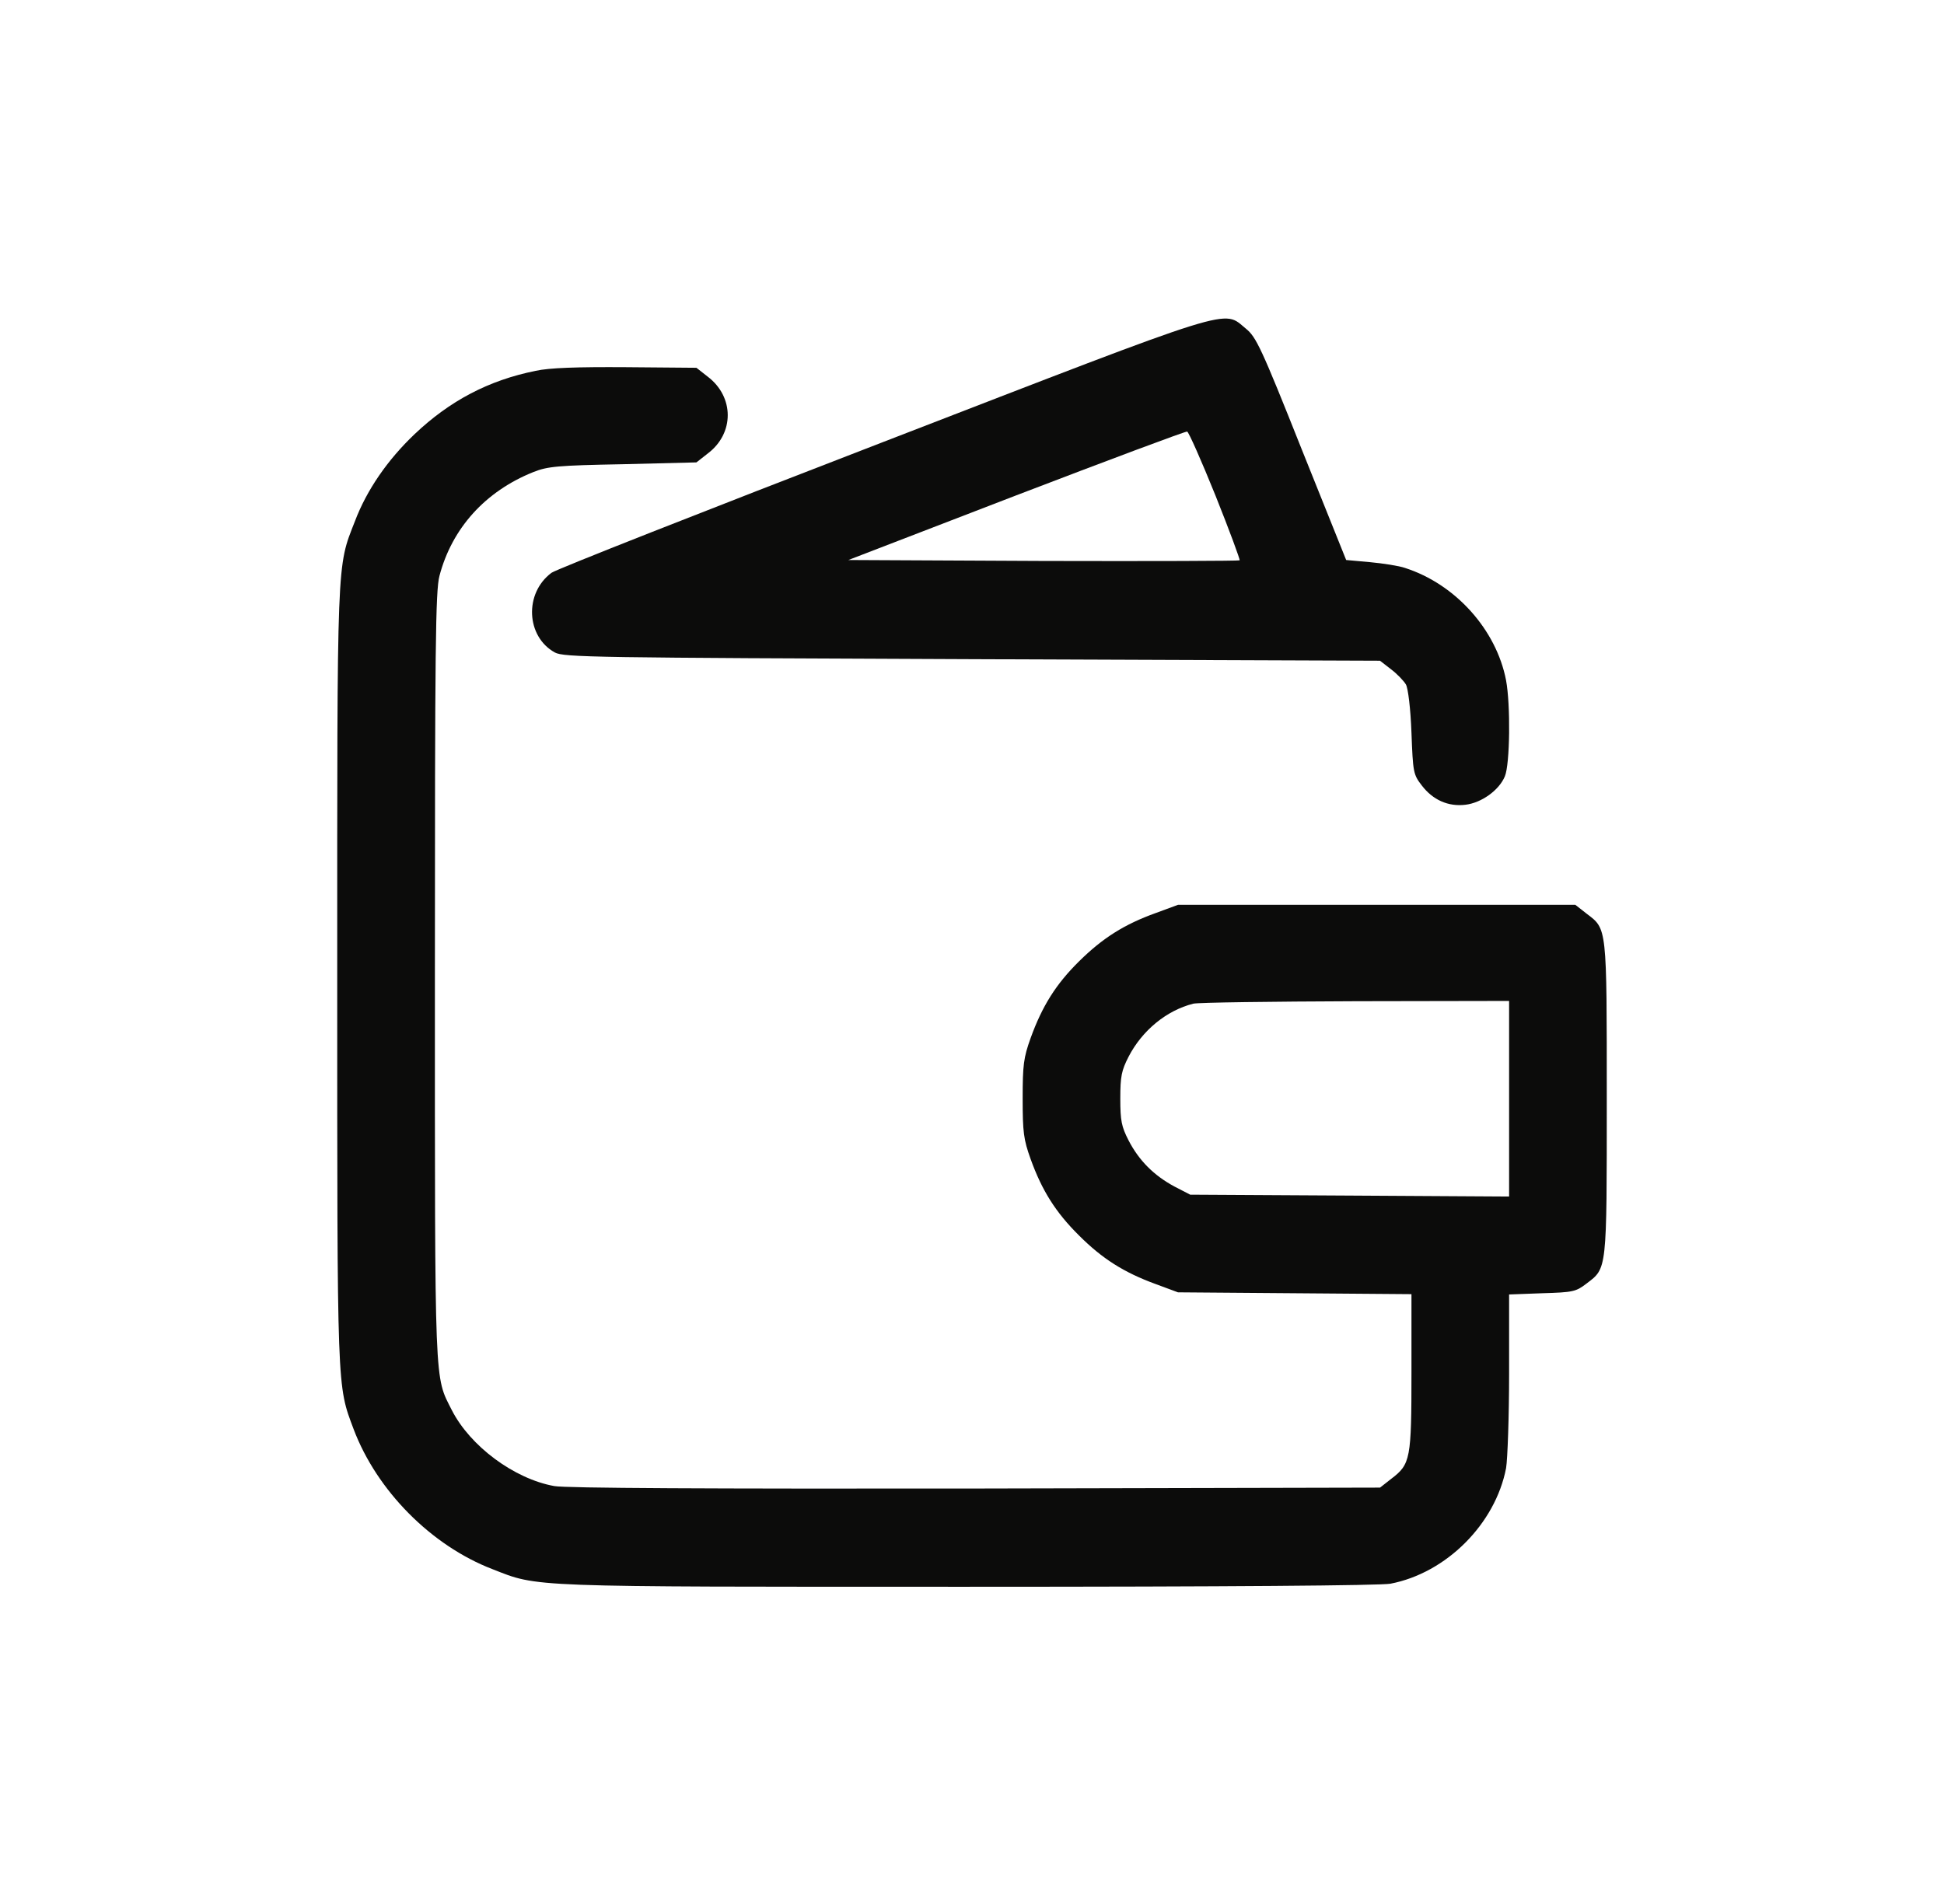
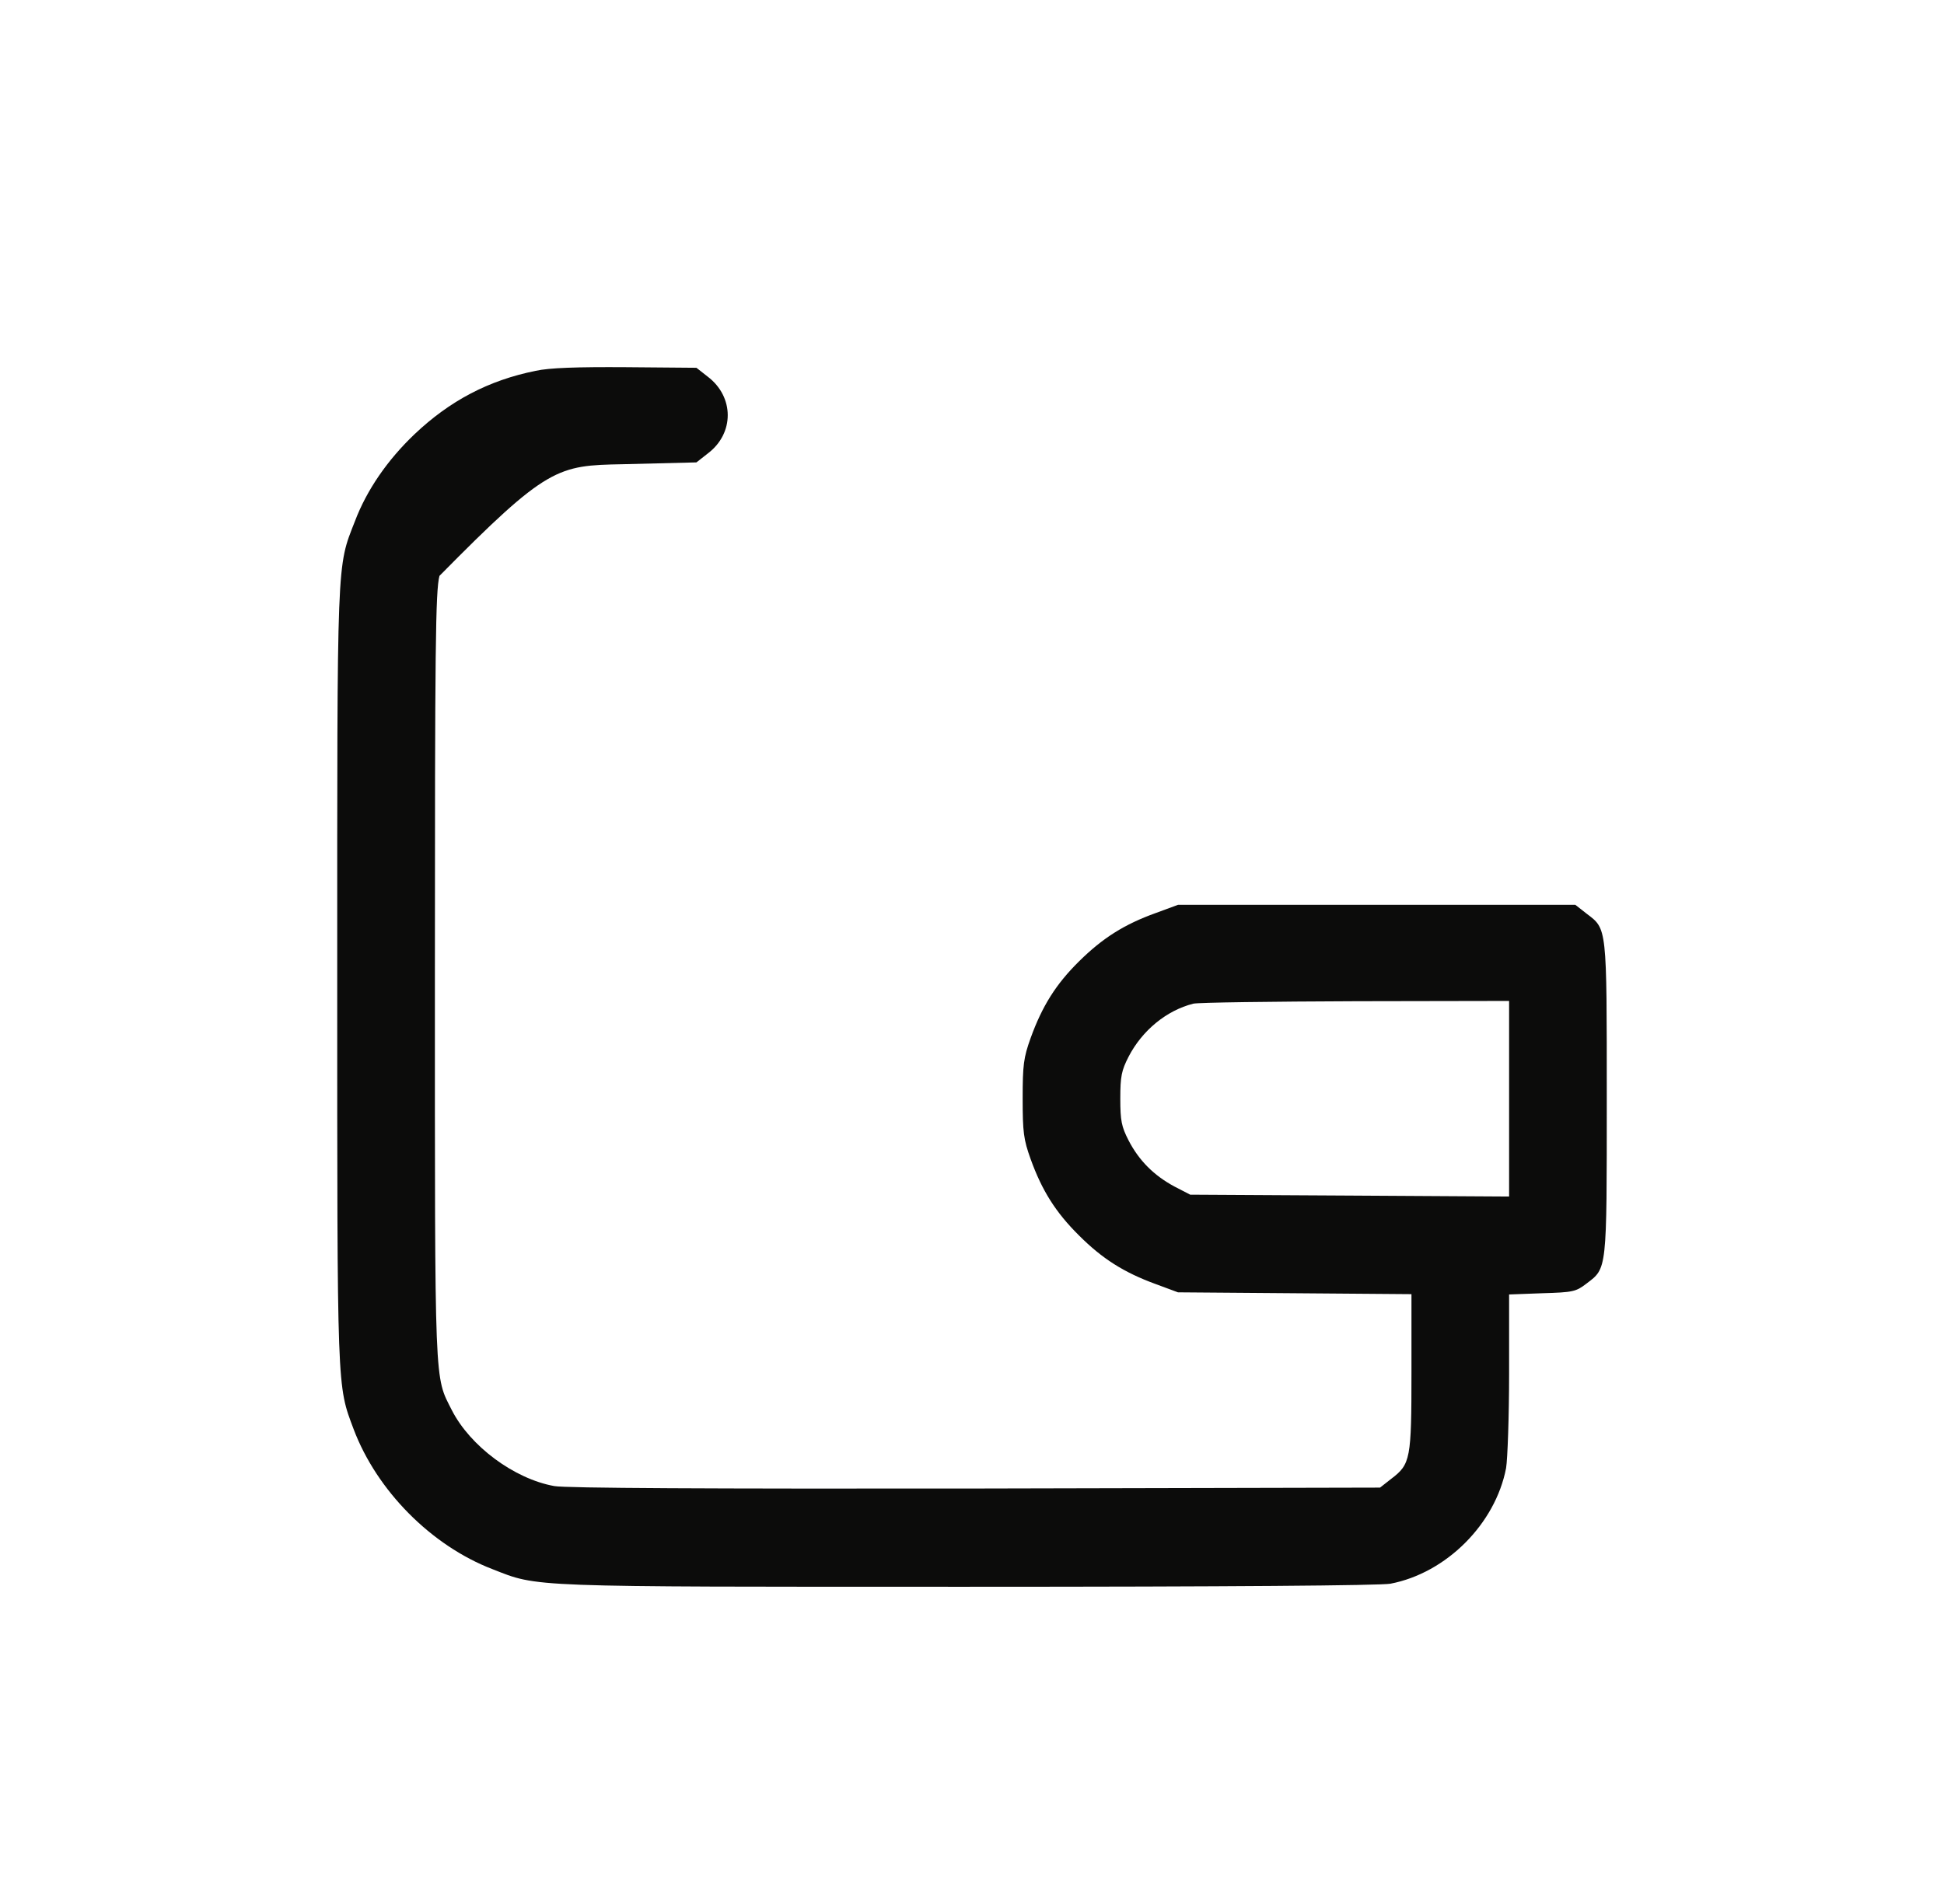
<svg xmlns="http://www.w3.org/2000/svg" width="49" height="48" viewBox="0 0 49 48" fill="none">
-   <path d="M22.246 11.149C17.761 12.88 14.008 14.357 13.9 14.441C13.208 14.957 13.261 16.049 13.985 16.449C14.215 16.572 14.961 16.58 24.508 16.618L34.784 16.657L35.061 16.872C35.215 16.988 35.384 17.165 35.438 17.257C35.492 17.357 35.554 17.857 35.577 18.472C35.615 19.472 35.623 19.526 35.838 19.803C36.115 20.165 36.5 20.341 36.938 20.288C37.338 20.241 37.784 19.926 37.931 19.572C38.061 19.265 38.077 17.765 37.961 17.149C37.715 15.872 36.684 14.726 35.415 14.318C35.261 14.264 34.861 14.203 34.531 14.172L33.931 14.118L32.807 11.318C31.792 8.765 31.661 8.495 31.407 8.288C30.808 7.803 31.3 7.649 22.246 11.149ZM30.638 12.495C30.992 13.38 31.261 14.111 31.246 14.126C31.231 14.142 29.008 14.149 26.3 14.142L21.384 14.118L25.615 12.488C27.946 11.595 29.877 10.872 29.923 10.88C29.961 10.888 30.284 11.618 30.638 12.495Z" fill="#0C0C0B" />
-   <path d="M13.5 9.349C12.315 9.588 11.338 10.103 10.446 10.949C9.769 11.595 9.246 12.349 8.946 13.141C8.485 14.318 8.5 13.972 8.5 24.618C8.5 35.172 8.492 34.903 8.915 36.034C9.5 37.58 10.869 38.964 12.408 39.557C13.585 40.018 13.192 40.003 24.385 40.003C31.031 40.003 34.777 39.972 35.046 39.926C36.454 39.657 37.692 38.418 37.962 37.011C38 36.78 38.038 35.703 38.038 34.618V32.634L38.869 32.603C39.654 32.58 39.723 32.564 39.992 32.357C40.508 31.964 40.5 32.057 40.5 27.695C40.5 23.334 40.508 23.426 39.992 23.034L39.708 22.811H34.7H29.692L29.131 23.018C28.338 23.303 27.792 23.649 27.2 24.234C26.615 24.811 26.269 25.364 25.977 26.172C25.8 26.665 25.777 26.849 25.777 27.695C25.777 28.541 25.8 28.726 25.977 29.218C26.262 30.011 26.608 30.564 27.2 31.149C27.785 31.734 28.331 32.08 29.131 32.372L29.692 32.58L32.638 32.603L35.577 32.626V34.587C35.577 36.788 35.554 36.911 35.069 37.28L34.785 37.503L24.585 37.526C17.923 37.534 14.246 37.518 13.969 37.464C12.954 37.28 11.854 36.457 11.392 35.557C10.946 34.672 10.962 35.134 10.962 24.618C10.962 16.303 10.977 14.895 11.077 14.518C11.392 13.318 12.231 12.388 13.438 11.903C13.8 11.757 14.054 11.734 15.7 11.703L17.554 11.657L17.838 11.434C18.515 10.926 18.508 10.003 17.838 9.495L17.554 9.272L15.777 9.257C14.546 9.249 13.846 9.272 13.5 9.349ZM38.038 27.695V30.165L34.023 30.141L30 30.118L29.6 29.911C29.085 29.634 28.708 29.257 28.446 28.749C28.269 28.403 28.238 28.257 28.238 27.695C28.238 27.134 28.269 26.988 28.446 26.641C28.792 25.972 29.408 25.472 30.077 25.303C30.208 25.272 32.046 25.249 34.177 25.241L38.038 25.234V27.695Z" fill="#0C0C0B" />
+   <path d="M13.5 9.349C12.315 9.588 11.338 10.103 10.446 10.949C9.769 11.595 9.246 12.349 8.946 13.141C8.485 14.318 8.5 13.972 8.5 24.618C8.5 35.172 8.492 34.903 8.915 36.034C9.5 37.58 10.869 38.964 12.408 39.557C13.585 40.018 13.192 40.003 24.385 40.003C31.031 40.003 34.777 39.972 35.046 39.926C36.454 39.657 37.692 38.418 37.962 37.011C38 36.78 38.038 35.703 38.038 34.618V32.634L38.869 32.603C39.654 32.58 39.723 32.564 39.992 32.357C40.508 31.964 40.5 32.057 40.5 27.695C40.5 23.334 40.508 23.426 39.992 23.034L39.708 22.811H34.7H29.692L29.131 23.018C28.338 23.303 27.792 23.649 27.2 24.234C26.615 24.811 26.269 25.364 25.977 26.172C25.8 26.665 25.777 26.849 25.777 27.695C25.777 28.541 25.8 28.726 25.977 29.218C26.262 30.011 26.608 30.564 27.2 31.149C27.785 31.734 28.331 32.08 29.131 32.372L29.692 32.58L32.638 32.603L35.577 32.626V34.587C35.577 36.788 35.554 36.911 35.069 37.28L34.785 37.503L24.585 37.526C17.923 37.534 14.246 37.518 13.969 37.464C12.954 37.28 11.854 36.457 11.392 35.557C10.946 34.672 10.962 35.134 10.962 24.618C10.962 16.303 10.977 14.895 11.077 14.518C13.8 11.757 14.054 11.734 15.7 11.703L17.554 11.657L17.838 11.434C18.515 10.926 18.508 10.003 17.838 9.495L17.554 9.272L15.777 9.257C14.546 9.249 13.846 9.272 13.5 9.349ZM38.038 27.695V30.165L34.023 30.141L30 30.118L29.6 29.911C29.085 29.634 28.708 29.257 28.446 28.749C28.269 28.403 28.238 28.257 28.238 27.695C28.238 27.134 28.269 26.988 28.446 26.641C28.792 25.972 29.408 25.472 30.077 25.303C30.208 25.272 32.046 25.249 34.177 25.241L38.038 25.234V27.695Z" fill="#0C0C0B" />
</svg>